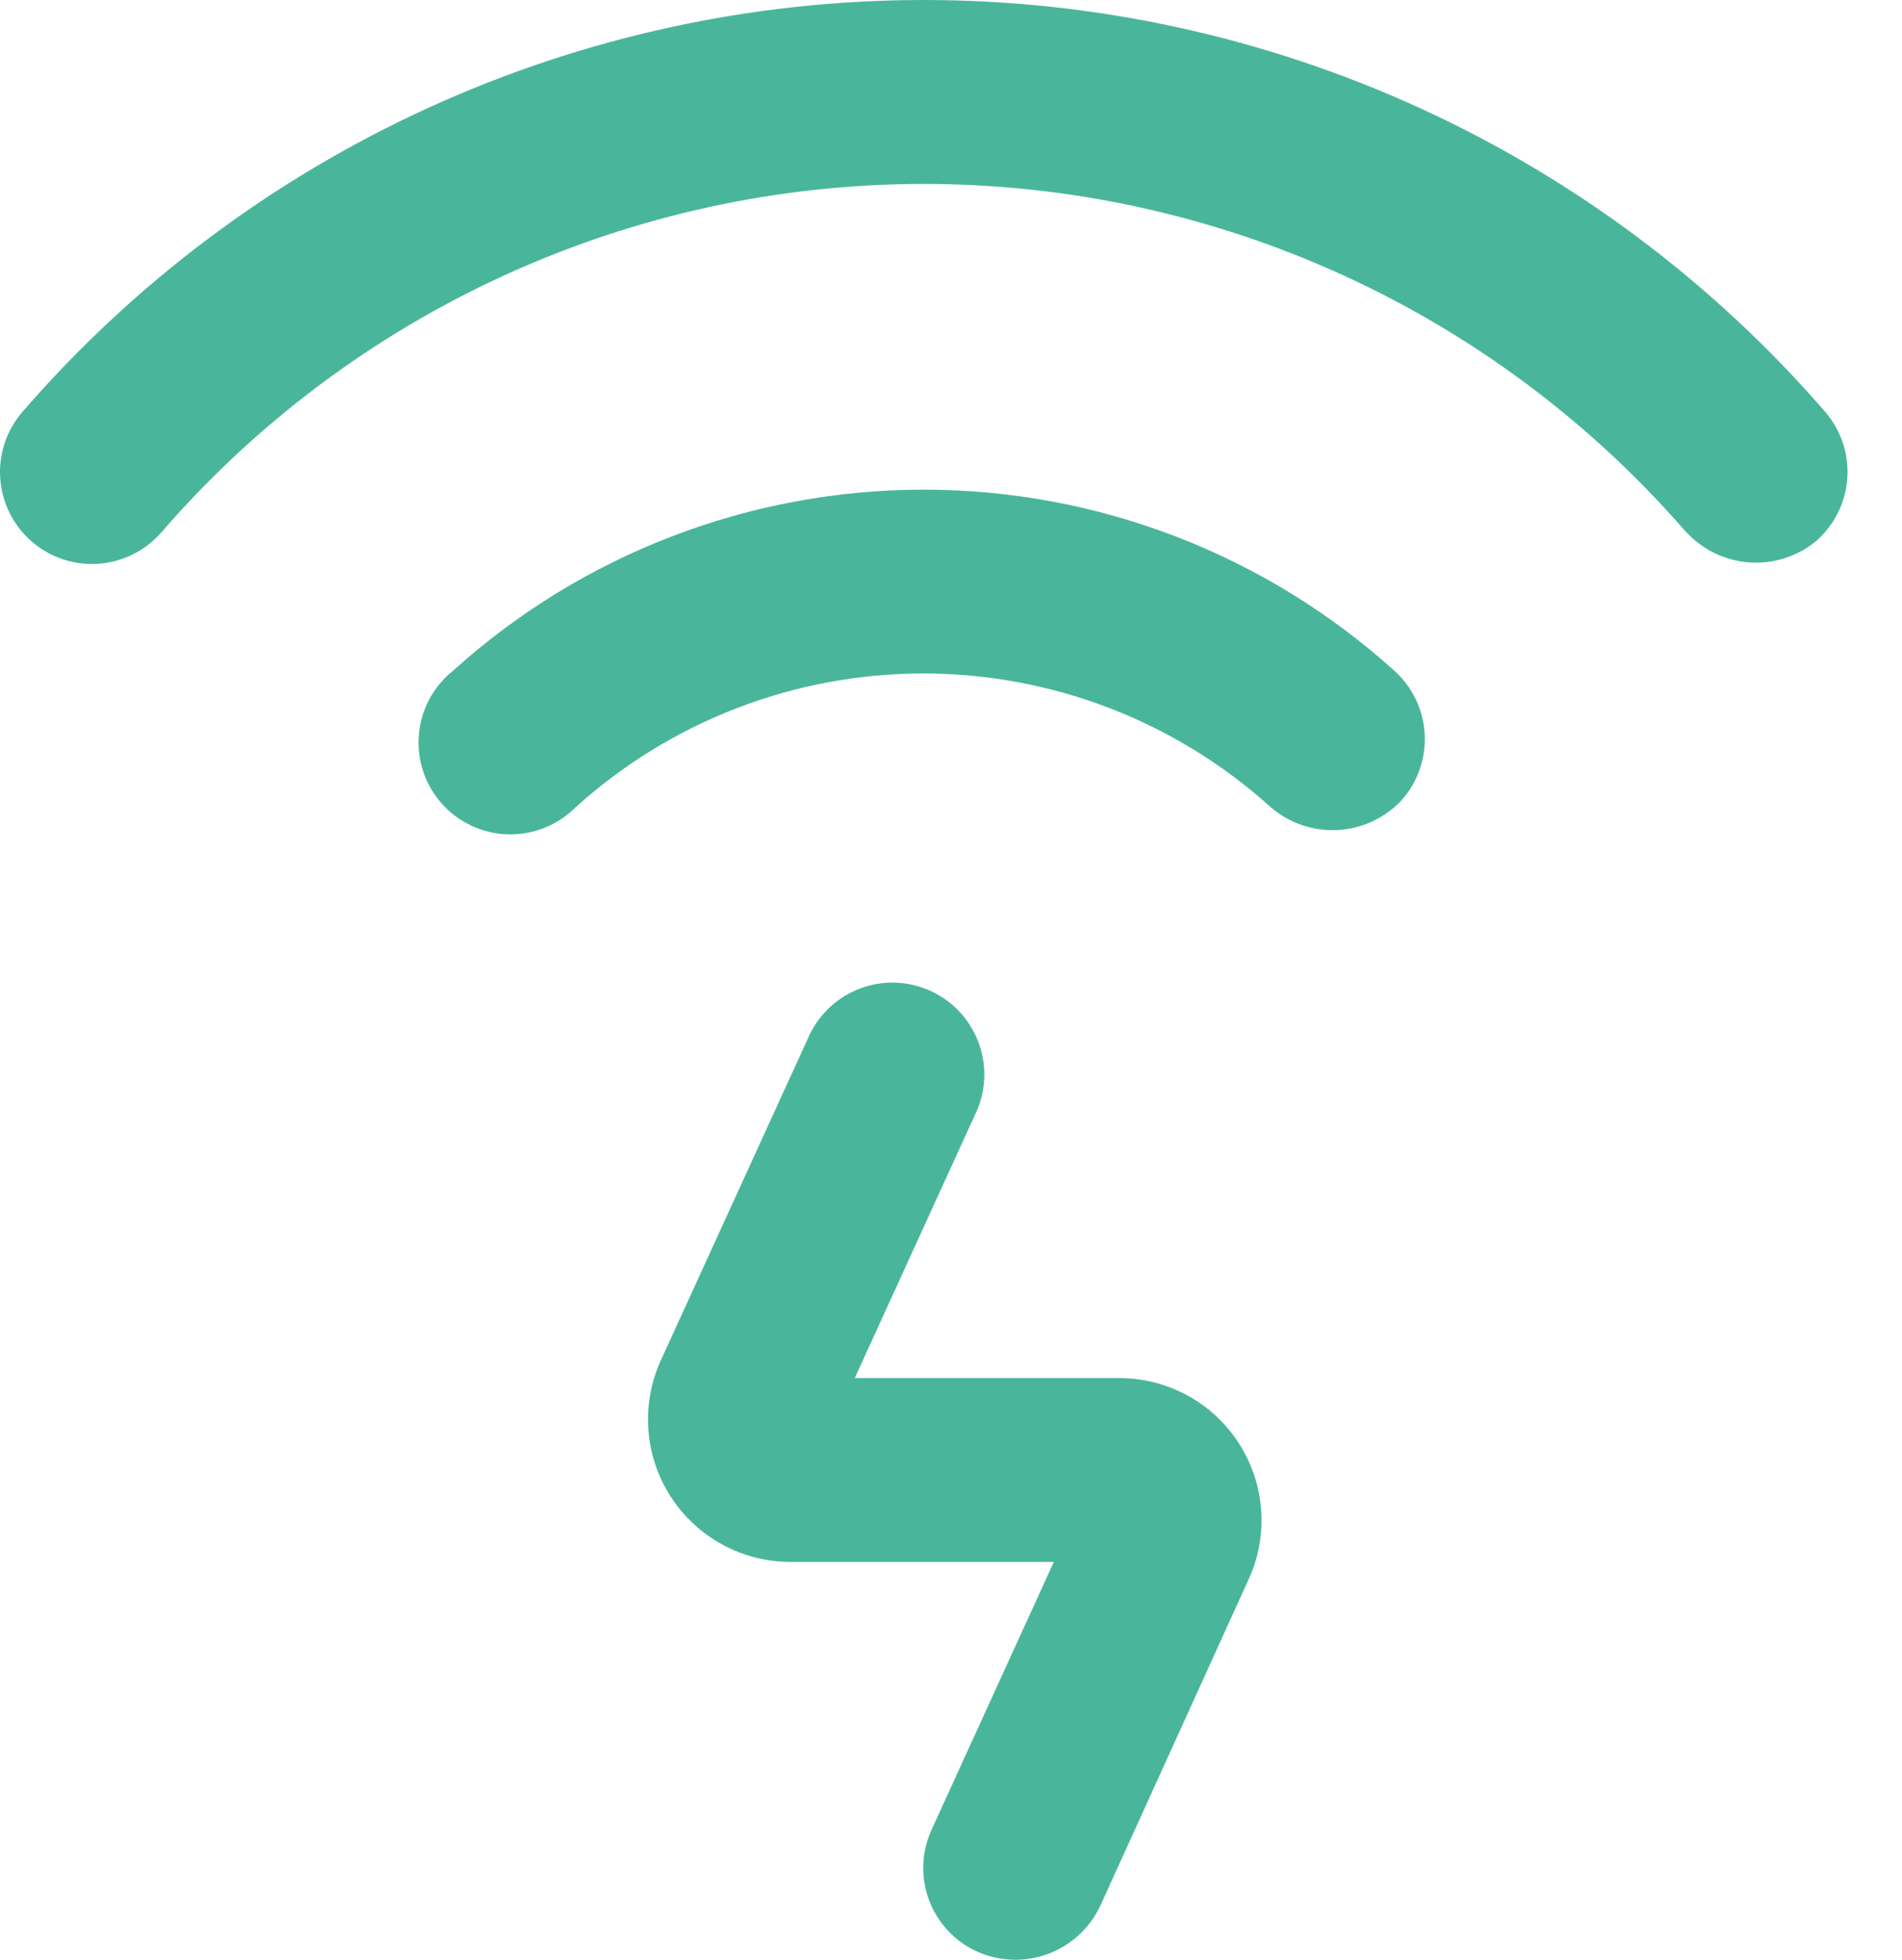
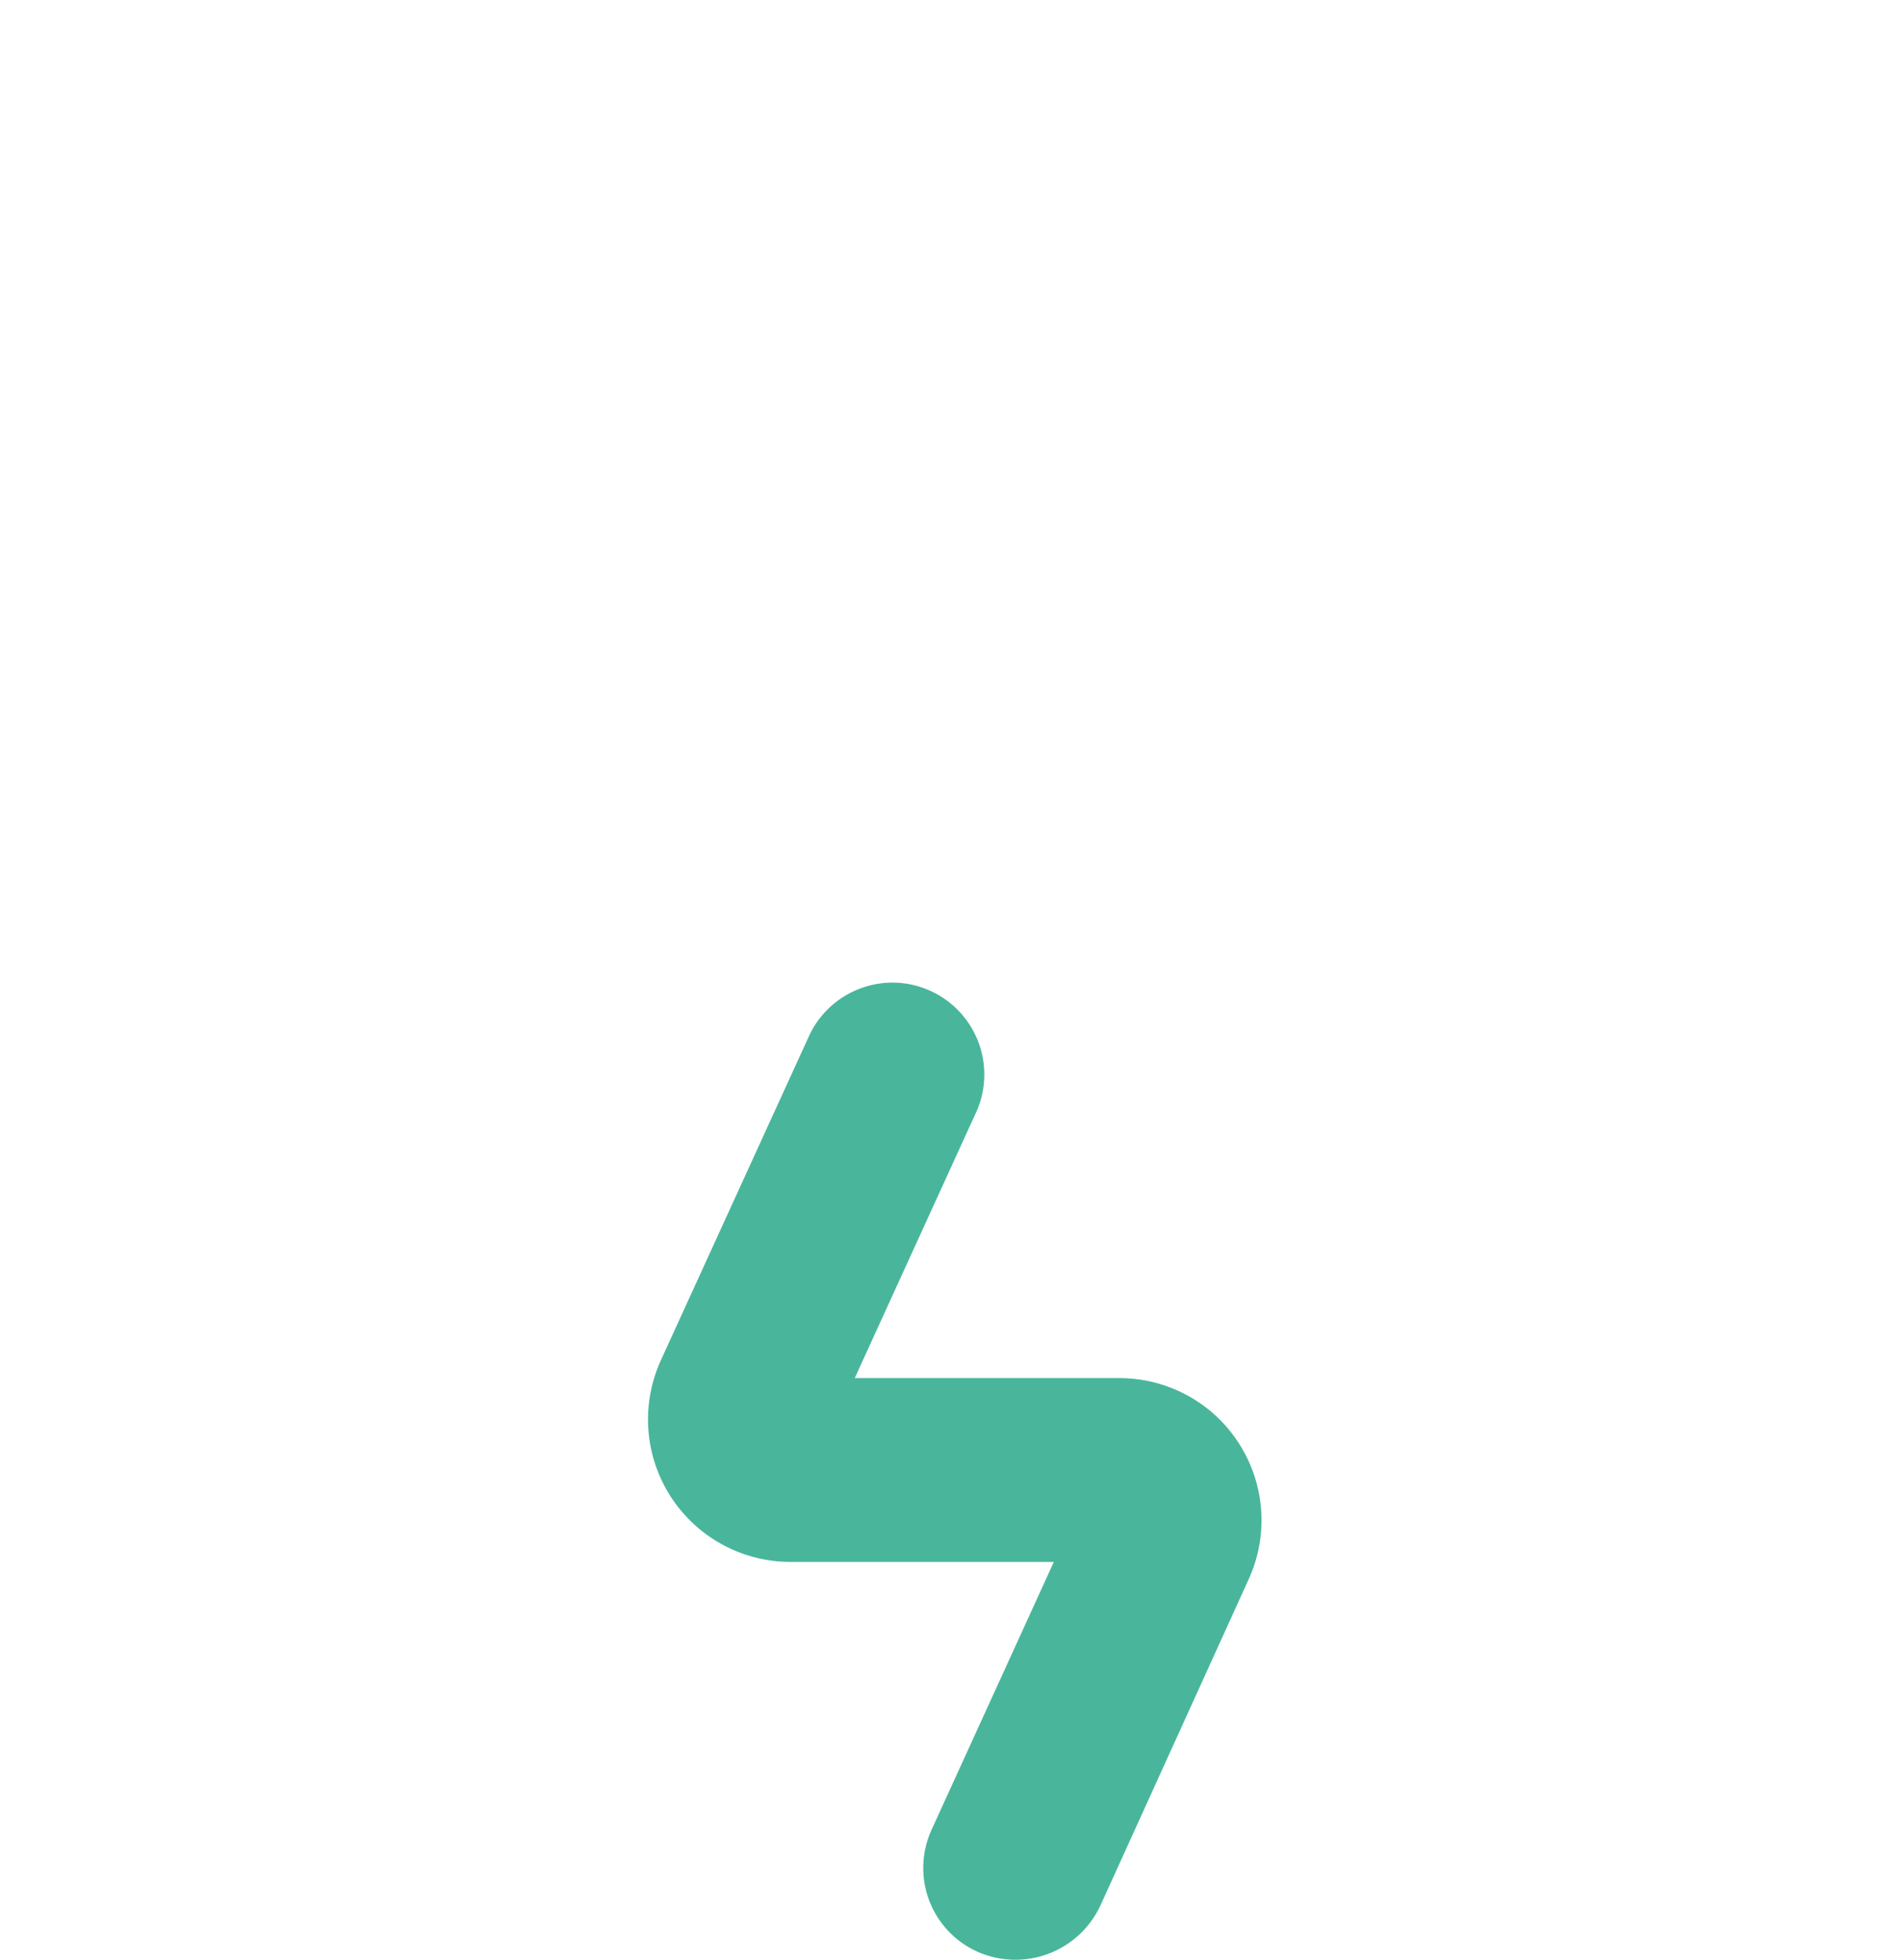
<svg xmlns="http://www.w3.org/2000/svg" width="33" height="34" viewBox="0 0 33 34" fill="none">
-   <path d="M29.258 9.231C29.541 9.539 29.932 9.727 30.35 9.757C30.768 9.787 31.181 9.656 31.506 9.39C31.825 9.113 32.021 8.721 32.051 8.299C32.081 7.878 31.942 7.462 31.665 7.142C29.723 4.901 27.322 3.102 24.624 1.87C21.926 0.638 18.994 0 16.028 0C13.062 0 10.131 0.638 7.433 1.87C4.735 3.102 2.334 4.901 0.392 7.142C0.114 7.462 -0.026 7.878 0.004 8.3C0.033 8.722 0.229 9.115 0.548 9.393C0.868 9.671 1.284 9.81 1.706 9.781C2.128 9.751 2.521 9.555 2.799 9.236C4.442 7.339 6.473 5.817 8.756 4.774C11.039 3.731 13.519 3.191 16.028 3.191C18.538 3.191 21.018 3.731 23.301 4.774C25.584 5.817 27.615 7.339 29.258 9.236V9.231Z" fill="#49B69C" />
-   <path d="M24.31 13.891C24.451 13.736 24.559 13.554 24.629 13.356C24.699 13.159 24.73 12.95 24.719 12.74C24.708 12.531 24.656 12.326 24.566 12.137C24.476 11.947 24.349 11.778 24.194 11.638C21.954 9.615 19.044 8.495 16.026 8.495C13.008 8.495 10.097 9.615 7.858 11.638C7.689 11.774 7.549 11.942 7.448 12.133C7.346 12.325 7.284 12.535 7.267 12.751C7.249 12.967 7.276 13.184 7.345 13.39C7.414 13.595 7.524 13.784 7.669 13.946C7.813 14.107 7.99 14.237 8.186 14.328C8.383 14.419 8.596 14.469 8.813 14.475C9.029 14.481 9.245 14.442 9.446 14.362C9.648 14.282 9.83 14.161 9.984 14.008C11.637 12.512 13.788 11.684 16.018 11.684C18.248 11.684 20.398 12.512 22.052 14.008C22.372 14.282 22.784 14.422 23.204 14.4C23.625 14.379 24.021 14.196 24.31 13.891Z" fill="#49B69C" />
  <path d="M16.961 33.861C17.349 34.032 17.788 34.045 18.185 33.897C18.582 33.749 18.905 33.453 19.087 33.07L21.664 27.399C21.837 27.023 21.911 26.608 21.881 26.195C21.851 25.782 21.717 25.383 21.492 25.035C21.267 24.686 20.958 24.401 20.593 24.204C20.228 24.007 19.82 23.905 19.406 23.908H14.83L16.956 19.253C17.115 18.871 17.119 18.442 16.967 18.057C16.815 17.672 16.52 17.361 16.143 17.19C15.766 17.018 15.338 17 14.948 17.14C14.558 17.279 14.238 17.564 14.054 17.935L11.461 23.61C11.292 23.986 11.219 24.399 11.25 24.81C11.28 25.221 11.414 25.618 11.637 25.965C11.861 26.311 12.167 26.596 12.529 26.794C12.891 26.992 13.296 27.096 13.709 27.097H18.284L16.159 31.752C16.073 31.943 16.025 32.149 16.019 32.359C16.012 32.568 16.048 32.777 16.122 32.973C16.197 33.169 16.309 33.348 16.453 33.501C16.597 33.653 16.77 33.776 16.961 33.861Z" fill="#49B69C" />
</svg>